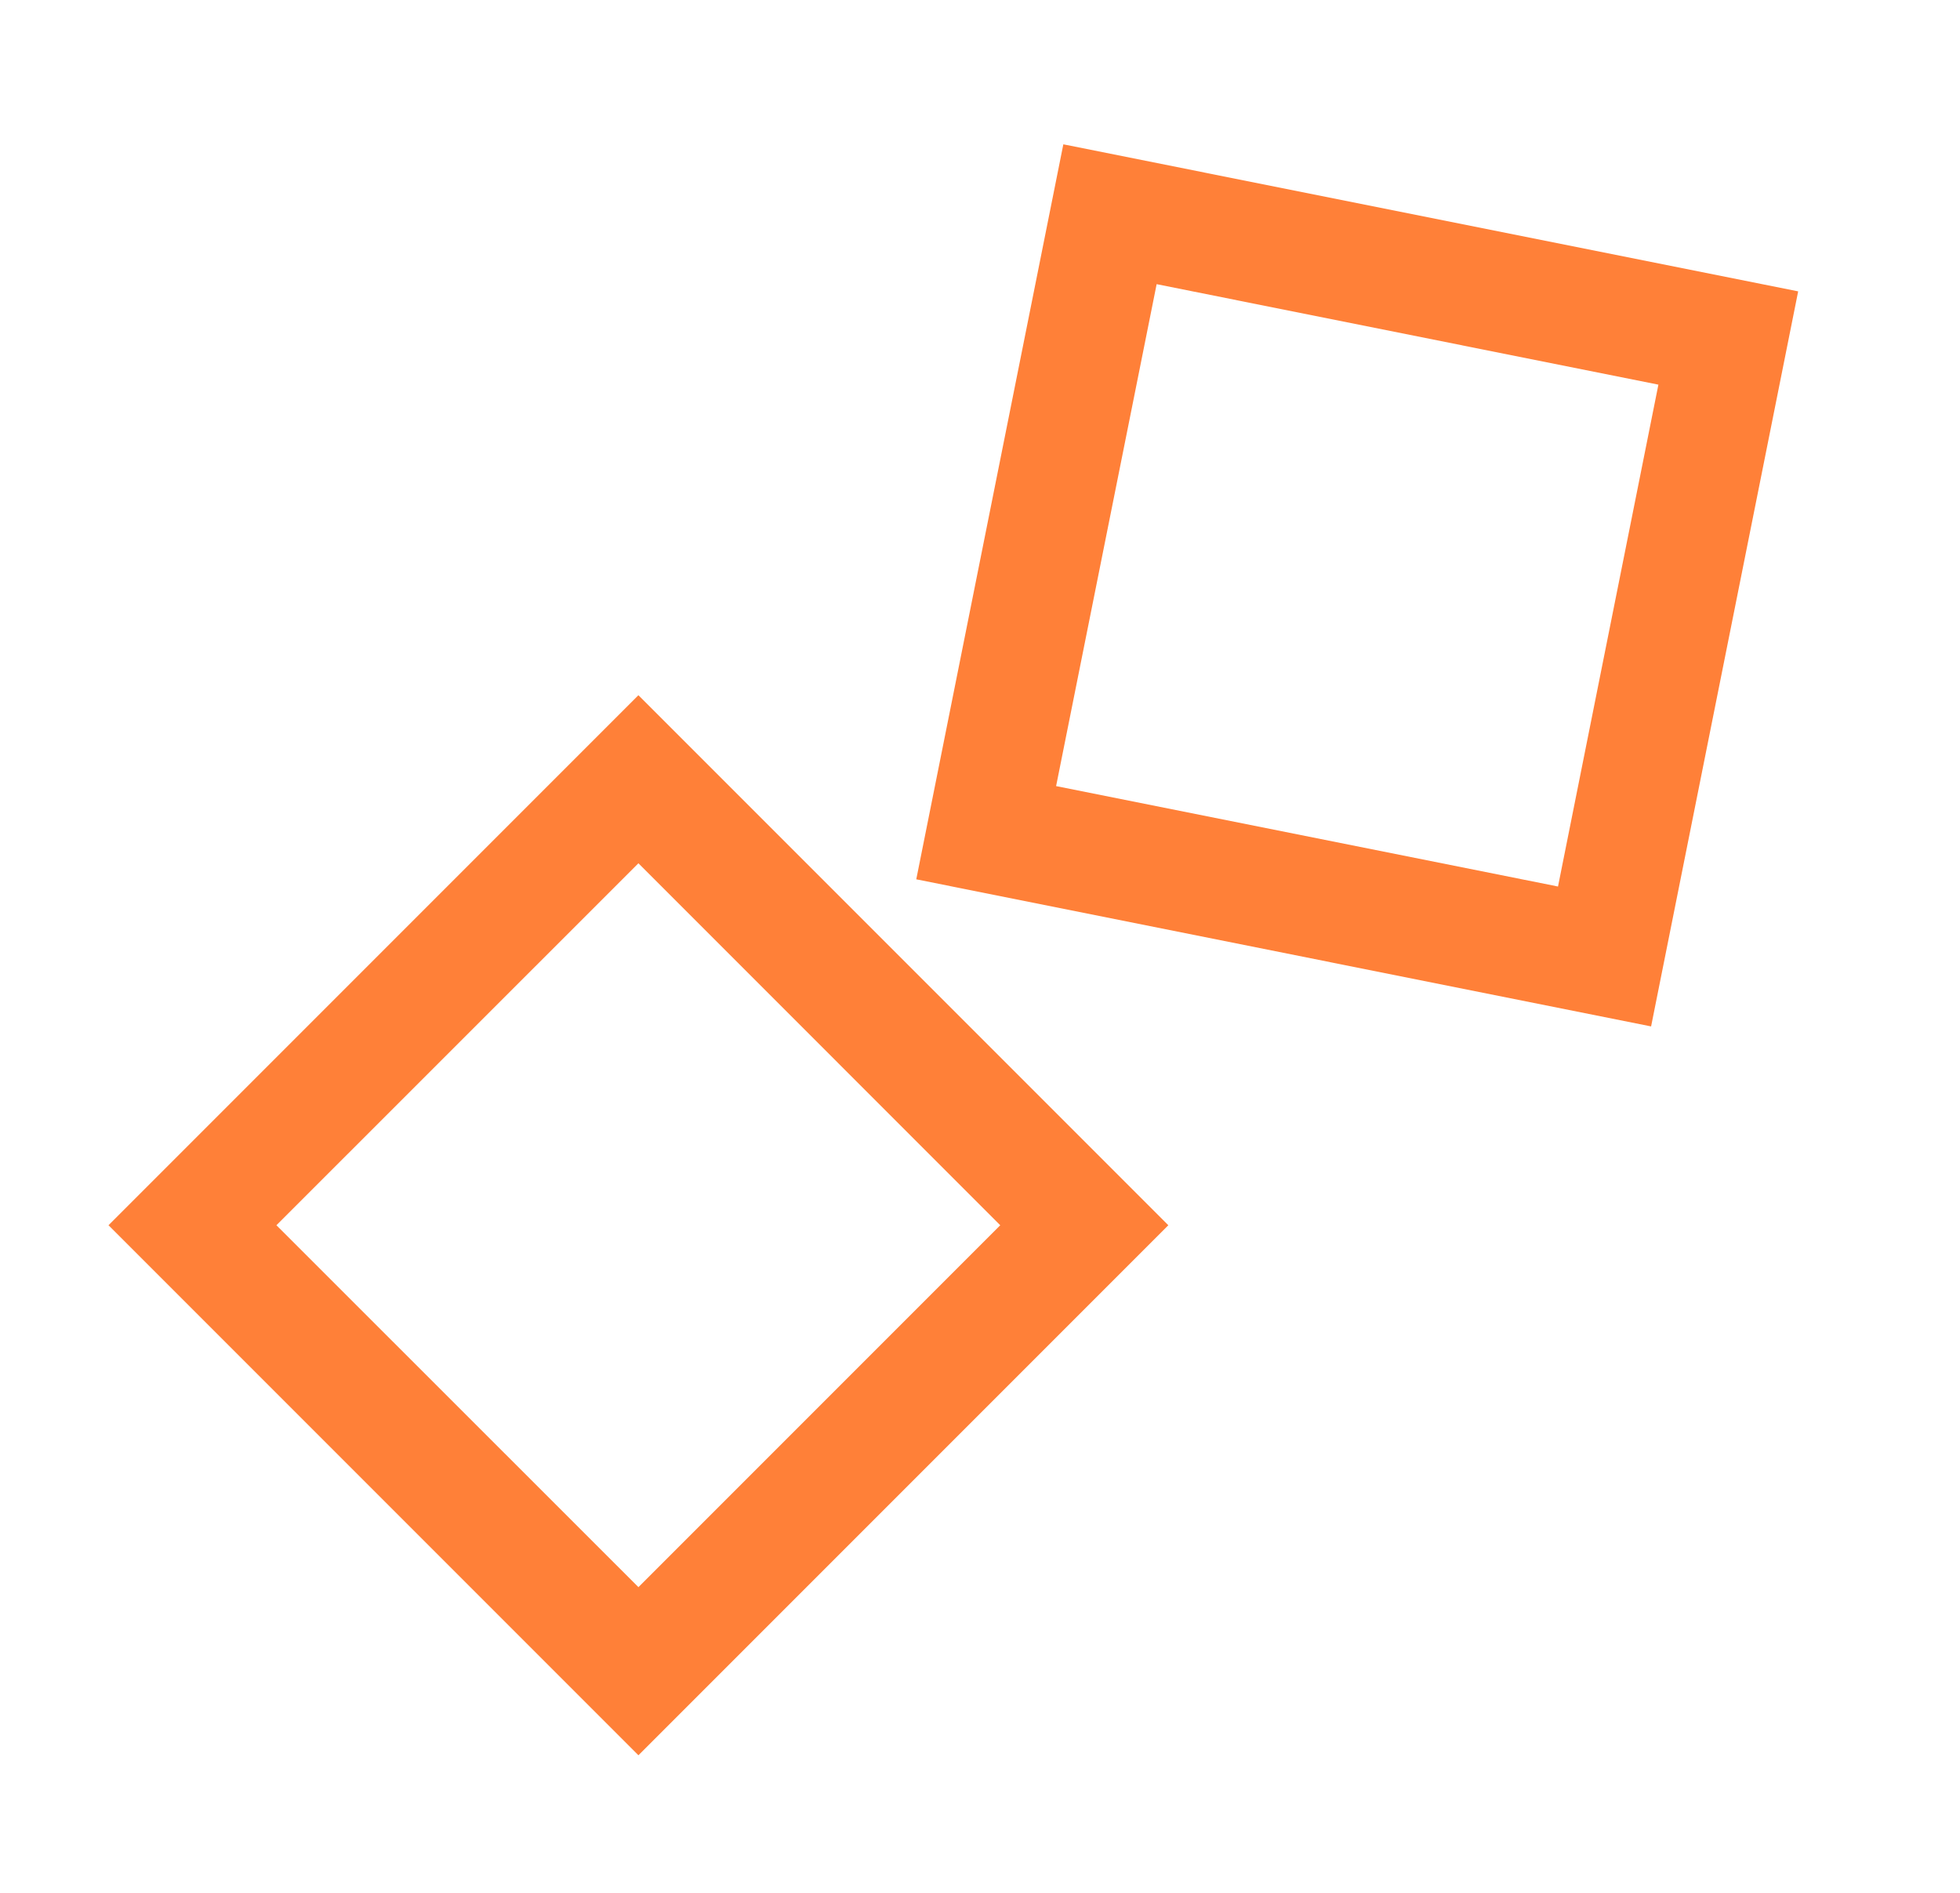
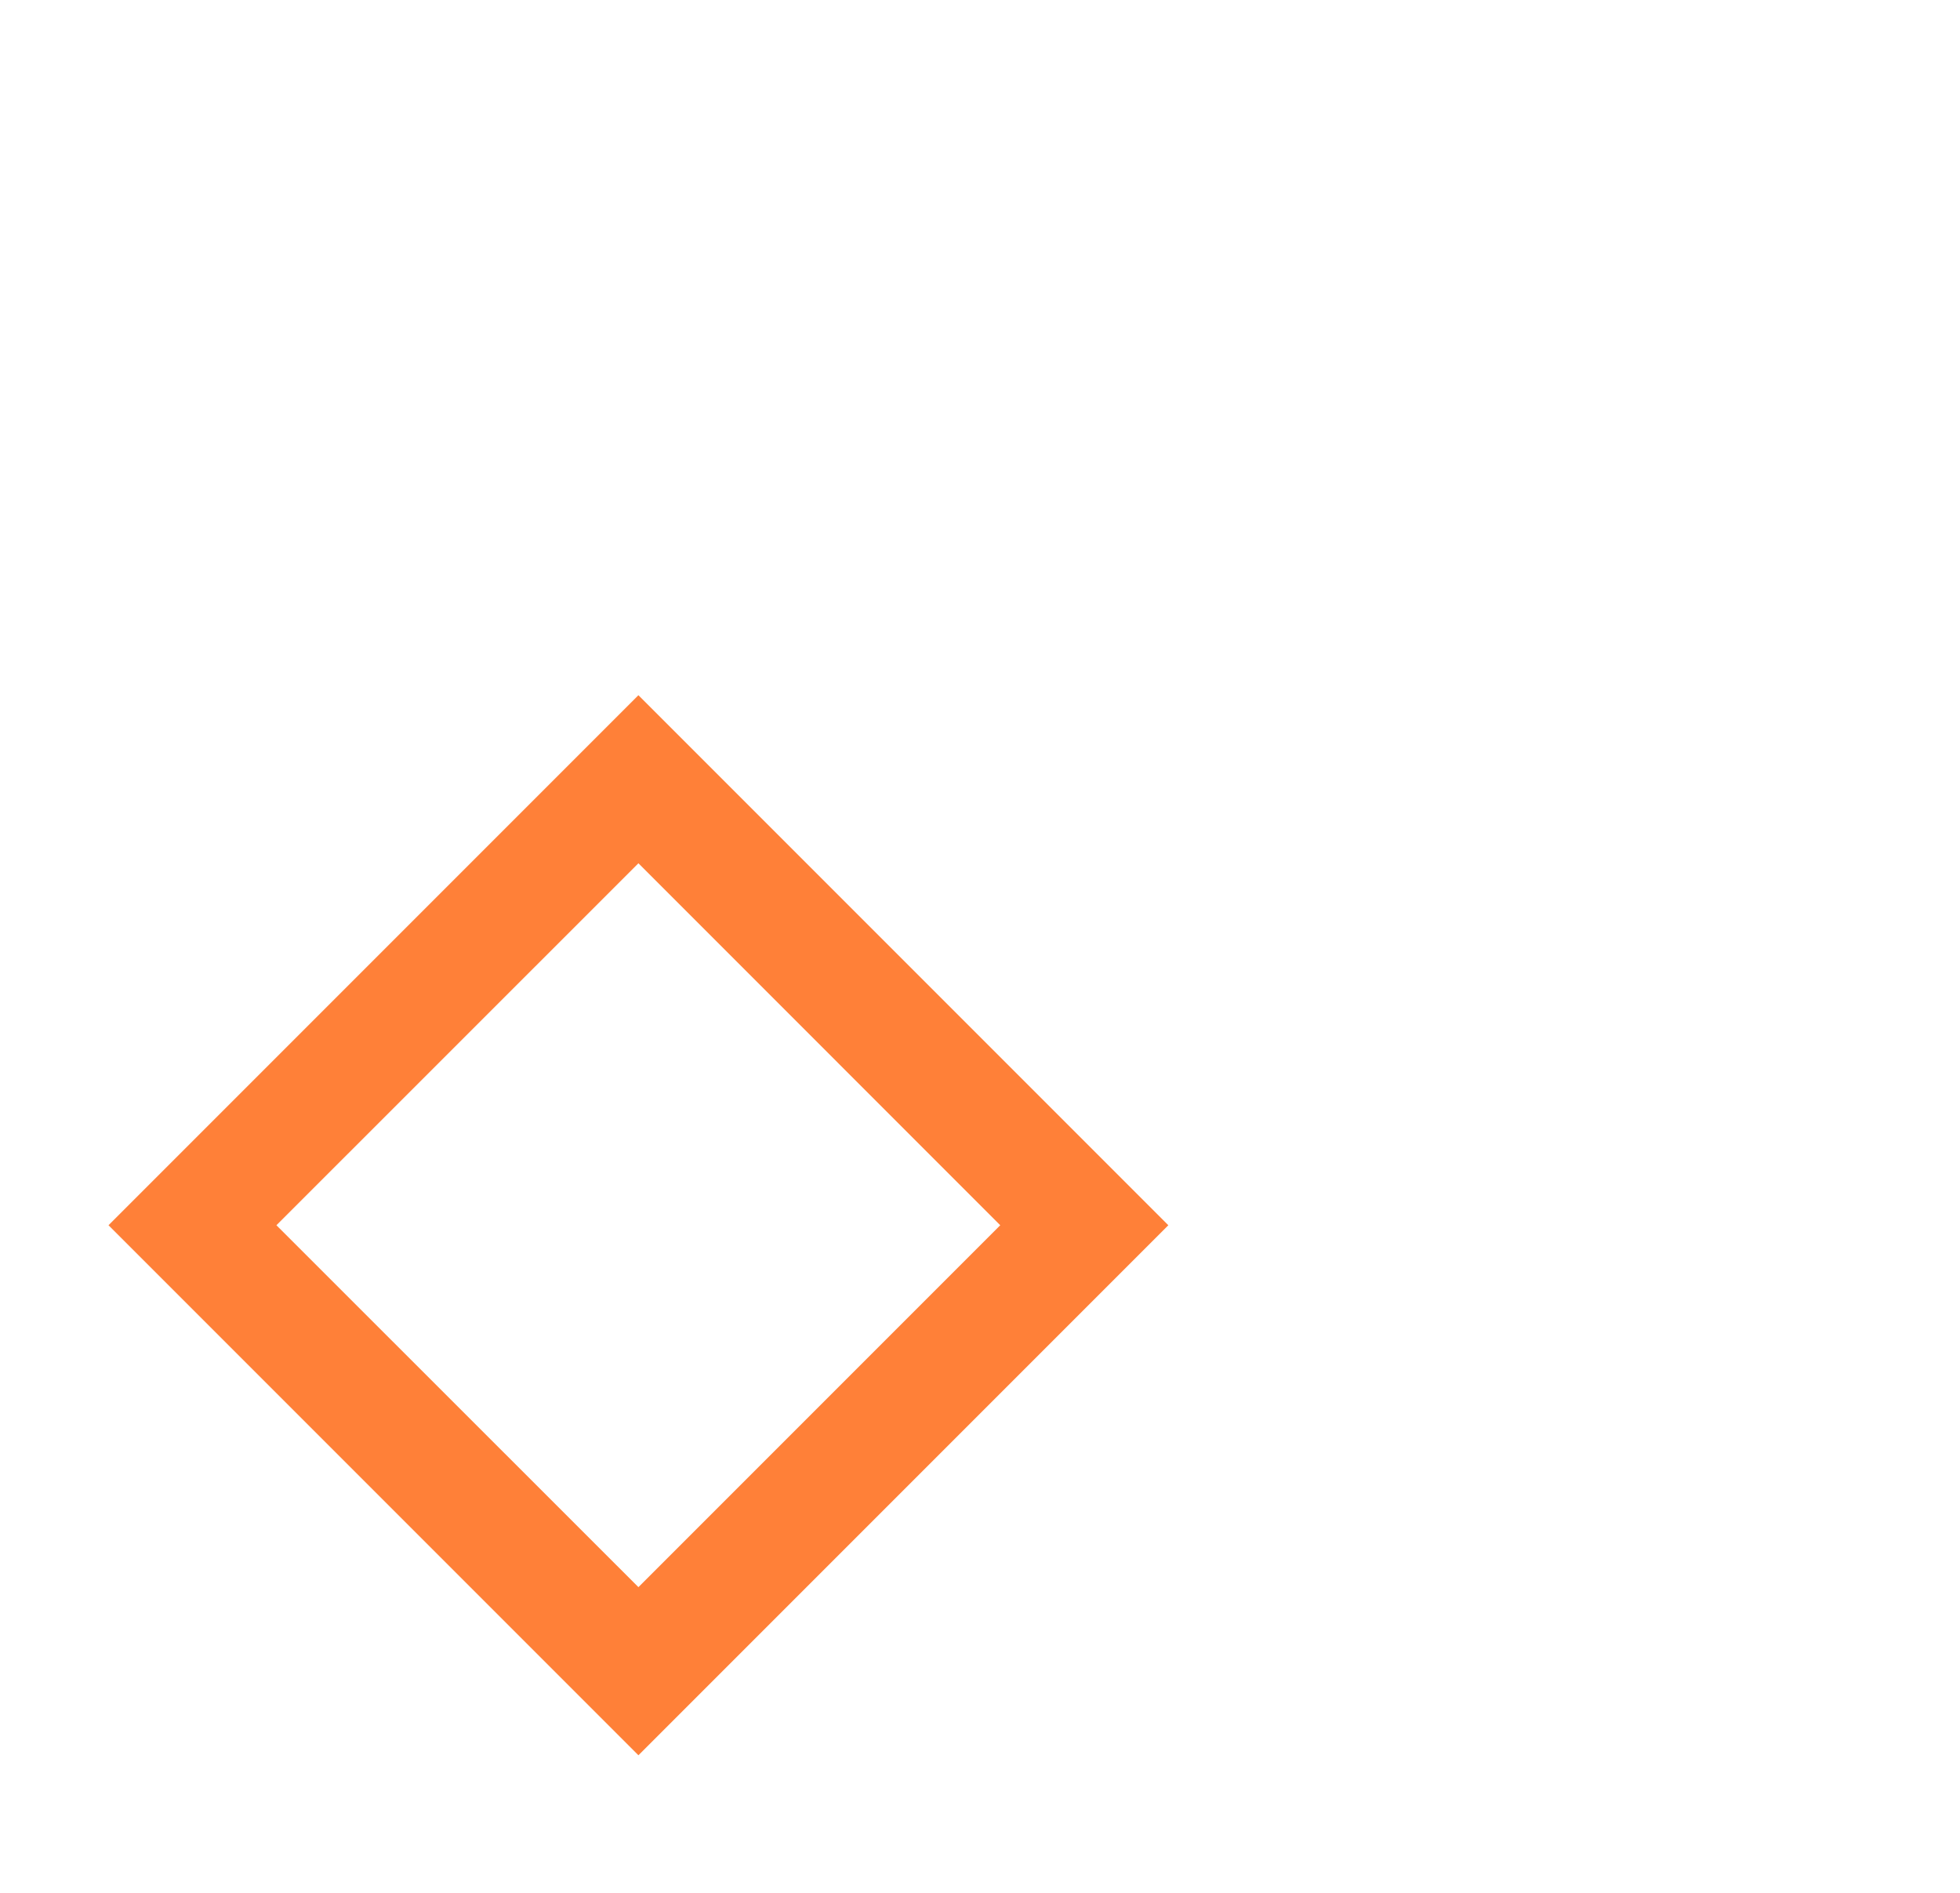
<svg xmlns="http://www.w3.org/2000/svg" data-bbox="32.11 42.7 500 476.6" viewBox="0 0 580 560" data-type="color">
  <g>
    <path d="M188.92 205.68 32.11 362.49 188.92 519.3l156.81-156.81-156.81-156.81zm0 263.88L81.8 362.49 188.92 255.4l107.07 107.09-107.07 107.07z" fill="#ff8038" data-color="1" />
-     <path d="m314.66 42.7-43.52 217.45 217.45 43.52L532.11 86.2 314.66 42.7zm146.38 219.58-148.52-29.71 29.75-148.5 148.48 29.73-29.71 148.48z" fill="#ff8038" data-color="1" />
  </g>
</svg>